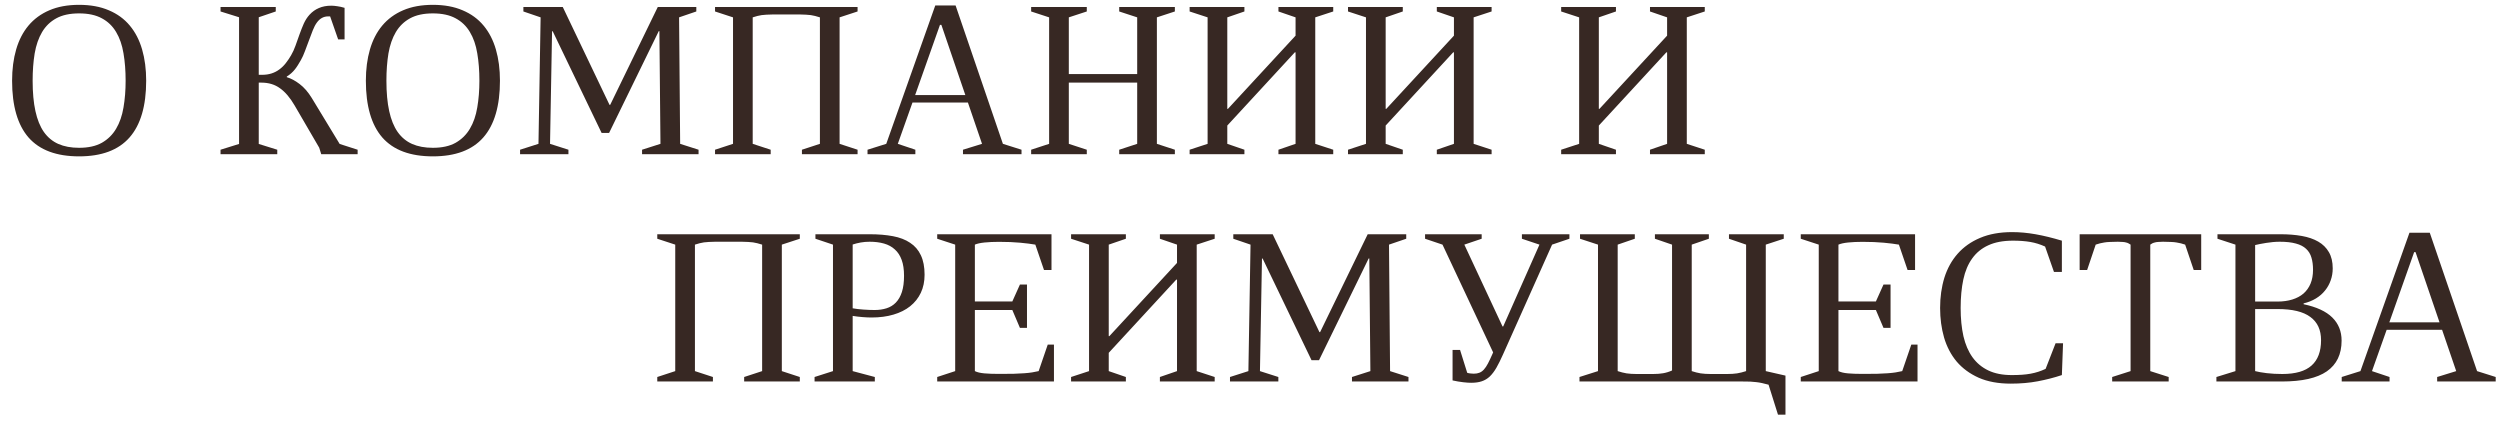
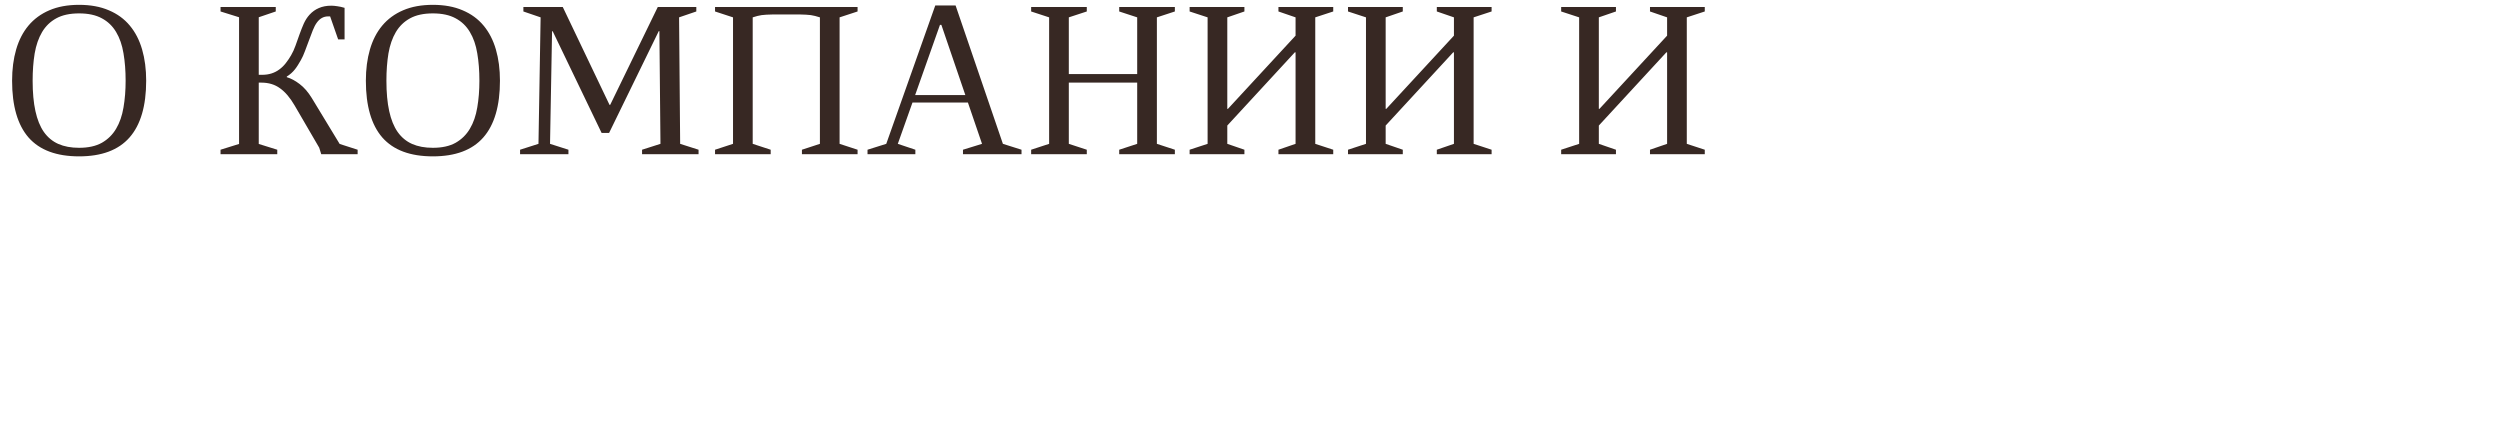
<svg xmlns="http://www.w3.org/2000/svg" width="308" height="52" viewBox="0 0 308 52" fill="none">
  <path d="M4.021 9.943C4.021 11.393 4.135 12.641 4.364 13.687C4.592 14.733 4.939 15.59 5.405 16.258C5.88 16.926 6.473 17.418 7.185 17.734C7.906 18.051 8.758 18.209 9.743 18.209C10.877 18.209 11.812 18.002 12.551 17.589C13.289 17.168 13.873 16.592 14.304 15.862C14.744 15.124 15.047 14.249 15.214 13.239C15.39 12.228 15.477 11.129 15.477 9.943C15.477 8.712 15.39 7.587 15.214 6.568C15.047 5.548 14.744 4.674 14.304 3.944C13.873 3.215 13.289 2.652 12.551 2.257C11.812 1.853 10.877 1.65 9.743 1.65C8.609 1.65 7.673 1.853 6.935 2.257C6.196 2.661 5.612 3.228 5.181 3.958C4.75 4.687 4.447 5.562 4.271 6.581C4.104 7.601 4.021 8.721 4.021 9.943ZM1.49 9.943C1.49 8.528 1.657 7.245 1.991 6.093C2.325 4.942 2.83 3.962 3.507 3.153C4.192 2.336 5.049 1.708 6.078 1.268C7.115 0.82 8.336 0.596 9.743 0.596C11.149 0.596 12.371 0.82 13.408 1.268C14.454 1.708 15.315 2.336 15.992 3.153C16.669 3.962 17.174 4.942 17.508 6.093C17.842 7.245 18.009 8.528 18.009 9.943C18.009 13.054 17.323 15.388 15.952 16.943C14.59 18.49 12.52 19.264 9.743 19.264C6.957 19.264 4.882 18.49 3.52 16.943C2.167 15.388 1.49 13.054 1.49 9.943ZM33.974 0.859V1.413L31.878 2.125V9.218H32.273C32.713 9.218 33.108 9.161 33.46 9.046C33.812 8.932 34.128 8.77 34.409 8.559C34.699 8.348 34.959 8.097 35.187 7.807C35.424 7.508 35.648 7.179 35.859 6.818C36.07 6.458 36.255 6.054 36.413 5.605C36.571 5.148 36.734 4.691 36.901 4.234C37.068 3.769 37.244 3.325 37.428 2.903C37.622 2.481 37.855 2.121 38.127 1.822C38.461 1.453 38.848 1.176 39.287 0.991C39.727 0.798 40.232 0.701 40.803 0.701C41.032 0.701 41.282 0.723 41.555 0.767C41.827 0.802 42.126 0.868 42.451 0.965V4.854H41.66L40.671 2.02H40.421C39.867 2.02 39.406 2.274 39.037 2.784C38.861 3.021 38.694 3.338 38.536 3.733C38.377 4.129 38.219 4.546 38.061 4.986C37.903 5.425 37.74 5.86 37.573 6.291C37.415 6.722 37.248 7.091 37.072 7.398C36.949 7.618 36.826 7.825 36.703 8.018C36.589 8.203 36.466 8.378 36.334 8.545C36.202 8.712 36.053 8.871 35.886 9.02C35.727 9.161 35.543 9.297 35.332 9.429V9.508C35.842 9.657 36.369 9.938 36.914 10.352C37.459 10.765 37.956 11.336 38.404 12.065L41.845 17.734L44.06 18.446V19H39.577L39.327 18.196L36.294 12.988C35.741 12.039 35.143 11.336 34.502 10.879C33.869 10.413 33.104 10.18 32.208 10.18H31.878V17.734L34.159 18.446V19H27.171V18.446L29.452 17.734V2.125L27.171 1.413V0.859H33.974ZM47.606 9.943C47.606 11.393 47.72 12.641 47.949 13.687C48.177 14.733 48.524 15.59 48.99 16.258C49.465 16.926 50.058 17.418 50.77 17.734C51.491 18.051 52.343 18.209 53.328 18.209C54.461 18.209 55.398 18.002 56.136 17.589C56.874 17.168 57.459 16.592 57.889 15.862C58.329 15.124 58.632 14.249 58.799 13.239C58.975 12.228 59.062 11.129 59.062 9.943C59.062 8.712 58.975 7.587 58.799 6.568C58.632 5.548 58.329 4.674 57.889 3.944C57.459 3.215 56.874 2.652 56.136 2.257C55.398 1.853 54.461 1.65 53.328 1.65C52.194 1.65 51.258 1.853 50.52 2.257C49.781 2.661 49.197 3.228 48.766 3.958C48.335 4.687 48.032 5.562 47.856 6.581C47.69 7.601 47.606 8.721 47.606 9.943ZM45.075 9.943C45.075 8.528 45.242 7.245 45.576 6.093C45.91 4.942 46.415 3.962 47.092 3.153C47.777 2.336 48.634 1.708 49.663 1.268C50.7 0.82 51.921 0.596 53.328 0.596C54.734 0.596 55.956 0.82 56.993 1.268C58.039 1.708 58.9 2.336 59.577 3.153C60.253 3.962 60.759 4.942 61.093 6.093C61.427 7.245 61.594 8.528 61.594 9.943C61.594 13.054 60.908 15.388 59.537 16.943C58.175 18.49 56.105 19.264 53.328 19.264C50.541 19.264 48.467 18.49 47.105 16.943C45.752 15.388 45.075 13.054 45.075 9.943ZM66.603 2.138L64.481 1.413V0.859H69.332L75.094 12.922H75.173L81.04 0.859H85.786V1.413L83.663 2.138L83.795 17.721L86.062 18.446V19H79.102V18.446L81.369 17.721L81.237 3.839H81.158L75.041 16.377H74.118L68.093 3.852H68.014L67.764 17.721L70.031 18.446V19H64.072V18.446L66.34 17.721L66.603 2.138ZM103.438 17.721L105.653 18.446V19H98.798V18.446L101.013 17.721V2.138C100.793 2.068 100.595 2.011 100.419 1.967C100.252 1.923 100.077 1.888 99.892 1.861C99.716 1.835 99.519 1.817 99.299 1.809C99.088 1.791 98.829 1.782 98.521 1.782H95.225C94.918 1.782 94.654 1.791 94.434 1.809C94.223 1.817 94.025 1.835 93.841 1.861C93.665 1.888 93.489 1.923 93.314 1.967C93.147 2.011 92.953 2.068 92.733 2.138V17.721L94.948 18.446V19H88.093V18.446L90.308 17.721V2.138L88.093 1.413V0.859H105.653V1.413L103.438 2.138V17.721ZM115.225 0.675H117.729L123.557 17.721L125.851 18.446V19H118.639V18.446L120.986 17.721L119.246 12.632H112.417L110.61 17.721L112.772 18.446V19H106.879V18.446L109.187 17.721L115.225 0.675ZM112.746 11.71H118.929L115.976 3.061H115.805L112.746 11.71ZM142.528 17.721L144.743 18.446V19H137.887V18.446L140.102 17.721V10.18H131.678V17.721L133.893 18.446V19H127.037V18.446L129.252 17.721V2.138L127.037 1.413V0.859H133.893V1.413L131.678 2.138V9.125H140.102V2.138L137.887 1.413V0.859H144.743V1.413L142.528 2.138V17.721ZM157.504 19V18.446L159.614 17.721V6.449H159.521L151.203 15.467V17.721L153.312 18.446V19H146.562V18.446L148.777 17.721V2.138L146.562 1.413V0.859H153.312V1.413L151.203 2.138V13.41H151.282L159.614 4.393V2.138L157.504 1.413V0.859H164.254V1.413L162.04 2.138V17.721L164.254 18.446V19H157.504ZM177.016 19V18.446L179.125 17.721V6.449H179.033L170.714 15.467V17.721L172.824 18.446V19H166.074V18.446L168.289 17.721V2.138L166.074 1.413V0.859H172.824V1.413L170.714 2.138V13.41H170.793L179.125 4.393V2.138L177.016 1.413V0.859H183.766V1.413L181.551 2.138V17.721L183.766 18.446V19H177.016ZM203.278 19V18.446L205.387 17.721V6.449H205.295L196.976 15.467V17.721L199.085 18.446V19H192.335V18.446L194.55 17.721V2.138L192.335 1.413V0.859H199.085V1.413L196.976 2.138V13.41H197.055L205.387 4.393V2.138L203.278 1.413V0.859H210.028V1.413L207.813 2.138V17.721L210.028 18.446V19H203.278Z" fill="#372823" />
-   <path d="M96.321 45.721L98.536 46.446V47H91.681V46.446L93.895 45.721V30.138C93.676 30.068 93.478 30.011 93.302 29.967C93.135 29.923 92.96 29.888 92.775 29.861C92.599 29.835 92.401 29.817 92.182 29.809C91.971 29.791 91.711 29.782 91.404 29.782H88.108C87.8 29.782 87.537 29.791 87.317 29.809C87.106 29.817 86.908 29.835 86.724 29.861C86.548 29.888 86.372 29.923 86.196 29.967C86.029 30.011 85.836 30.068 85.616 30.138V45.721L87.831 46.446V47H80.976V46.446L83.19 45.721V30.138L80.976 29.413V28.859H98.536V29.413L96.321 30.138V45.721ZM105.049 37.982C105.233 38.018 105.44 38.048 105.668 38.075C105.906 38.101 106.147 38.123 106.394 38.141C106.64 38.158 106.881 38.171 107.119 38.18C107.356 38.189 107.567 38.193 107.751 38.193C108.288 38.193 108.775 38.123 109.215 37.982C109.663 37.842 110.045 37.609 110.362 37.284C110.687 36.95 110.938 36.515 111.113 35.978C111.289 35.434 111.377 34.766 111.377 33.975C111.377 33.201 111.28 32.551 111.087 32.023C110.894 31.487 110.612 31.057 110.243 30.731C109.883 30.398 109.439 30.156 108.912 30.006C108.393 29.857 107.804 29.782 107.145 29.782C106.75 29.782 106.38 29.813 106.038 29.875C105.695 29.936 105.365 30.02 105.049 30.125V37.982ZM105.049 45.721L107.778 46.446V47H100.355V46.446L102.623 45.721V30.138L100.461 29.413V28.859H107.145C108.217 28.859 109.171 28.939 110.006 29.097C110.85 29.255 111.557 29.527 112.128 29.914C112.708 30.292 113.148 30.802 113.447 31.443C113.754 32.085 113.908 32.885 113.908 33.843C113.908 34.678 113.754 35.42 113.447 36.071C113.139 36.721 112.7 37.275 112.128 37.732C111.566 38.18 110.88 38.523 110.072 38.76C109.272 38.998 108.371 39.116 107.369 39.116C107.044 39.116 106.666 39.099 106.235 39.063C105.813 39.028 105.418 38.98 105.049 38.919V45.721ZM117.679 30.138L115.464 29.413V28.859H129.544V33.263H128.621L127.553 30.138C127.052 30.05 126.428 29.971 125.681 29.901C124.934 29.831 124.068 29.795 123.084 29.795C122.416 29.795 121.823 29.822 121.304 29.875C120.786 29.927 120.386 30.015 120.104 30.138V37.139H124.719L125.655 35.056H126.525V40.395H125.655L124.719 38.193H120.104V45.721C120.386 45.862 120.772 45.954 121.265 45.998C121.757 46.042 122.346 46.064 123.031 46.064C123.752 46.064 124.363 46.06 124.864 46.051C125.374 46.033 125.813 46.011 126.182 45.985C126.56 45.959 126.885 45.923 127.158 45.879C127.439 45.835 127.707 45.783 127.962 45.721L129.083 42.452H129.847V47H115.464V46.446L117.679 45.721V30.138ZM142.899 47V46.446L145.008 45.721V34.449H144.916L136.597 43.467V45.721L138.707 46.446V47H131.957V46.446L134.171 45.721V30.138L131.957 29.413V28.859H138.707V29.413L136.597 30.138V41.41H136.676L145.008 32.393V30.138L142.899 29.413V28.859H149.649V29.413L147.434 30.138V45.721L149.649 46.446V47H142.899ZM154.065 30.138L151.943 29.413V28.859H156.794L162.556 40.922H162.635L168.501 28.859H173.248V29.413L171.125 30.138L171.257 45.721L173.524 46.446V47H166.563V46.446L168.831 45.721L168.699 31.839H168.62L162.503 44.377H161.58L155.555 31.852H155.476L155.226 45.721L157.493 46.446V47H151.534V46.446L153.802 45.721L154.065 30.138ZM177.717 30.138L175.568 29.413V28.859H182.542V29.413L180.406 30.138L185.113 40.224H185.192L189.661 30.138L187.499 29.413V28.859H193.353V29.413L191.217 30.138L185.166 43.678C184.884 44.31 184.616 44.851 184.361 45.299C184.106 45.739 183.834 46.099 183.544 46.38C183.254 46.653 182.924 46.851 182.555 46.974C182.195 47.097 181.76 47.158 181.25 47.158C181.145 47.158 181.008 47.154 180.841 47.145C180.674 47.136 180.485 47.119 180.274 47.092C180.072 47.066 179.857 47.035 179.628 47C179.4 46.965 179.176 46.921 178.956 46.868V43.111H179.879L180.762 45.932C180.876 45.967 181.008 45.994 181.158 46.011C181.307 46.029 181.443 46.038 181.566 46.038C181.839 46.038 182.072 45.998 182.265 45.919C182.467 45.84 182.652 45.708 182.819 45.523C182.995 45.33 183.162 45.08 183.32 44.772C183.487 44.456 183.671 44.065 183.874 43.599L183.953 43.414L177.717 30.138ZM196.873 30.138L194.658 29.413V28.859H201.408V29.413L199.298 30.138V45.721C199.667 45.844 200.032 45.937 200.393 45.998C200.762 46.051 201.17 46.077 201.619 46.077H203.675C204.124 46.077 204.528 46.046 204.888 45.985C205.257 45.923 205.626 45.809 205.996 45.642V30.138L203.886 29.413V28.859H210.531V29.413L208.421 30.138V45.721C208.791 45.844 209.155 45.937 209.516 45.998C209.885 46.051 210.293 46.077 210.742 46.077H212.798C213.247 46.077 213.651 46.051 214.011 45.998C214.38 45.937 214.75 45.844 215.119 45.721V30.138L213.009 29.413V28.859H219.759V29.413L217.544 30.138V45.721L219.97 46.275V51.087H219.047L217.887 47.395C217.597 47.316 217.333 47.251 217.096 47.198C216.859 47.145 216.622 47.105 216.384 47.079C216.147 47.053 215.892 47.031 215.62 47.013C215.356 47.004 215.044 47 214.684 47H194.592V46.446L196.873 45.721V30.138ZM224.07 30.138L221.855 29.413V28.859H235.936V33.263H235.013L233.945 30.138C233.444 30.05 232.82 29.971 232.073 29.901C231.326 29.831 230.46 29.795 229.476 29.795C228.808 29.795 228.214 29.822 227.696 29.875C227.177 29.927 226.777 30.015 226.496 30.138V37.139H231.11L232.046 35.056H232.917V40.395H232.046L231.11 38.193H226.496V45.721C226.777 45.862 227.164 45.954 227.656 45.998C228.148 46.042 228.737 46.064 229.423 46.064C230.144 46.064 230.754 46.06 231.255 46.051C231.765 46.033 232.205 46.011 232.574 45.985C232.952 45.959 233.277 45.923 233.549 45.879C233.831 45.835 234.099 45.783 234.354 45.721L235.474 42.452H236.239V47H221.855V46.446L224.07 45.721V30.138ZM254.023 46.209C253.074 46.525 252.085 46.78 251.057 46.974C250.038 47.167 248.93 47.264 247.735 47.264C246.197 47.264 244.878 47.022 243.78 46.539C242.681 46.046 241.776 45.383 241.064 44.548C240.361 43.704 239.842 42.715 239.508 41.581C239.183 40.448 239.021 39.235 239.021 37.943C239.021 36.598 239.196 35.355 239.548 34.212C239.908 33.069 240.453 32.085 241.183 31.259C241.921 30.424 242.844 29.773 243.951 29.308C245.067 28.833 246.381 28.596 247.893 28.596C248.825 28.596 249.787 28.684 250.78 28.859C251.773 29.035 252.854 29.299 254.023 29.65V33.5H253.048L251.954 30.375C251.356 30.103 250.75 29.914 250.134 29.809C249.519 29.703 248.807 29.65 247.999 29.65C246.794 29.65 245.784 29.839 244.966 30.217C244.149 30.586 243.485 31.127 242.976 31.839C242.466 32.542 242.101 33.408 241.881 34.436C241.662 35.464 241.552 36.633 241.552 37.943C241.552 39.235 241.666 40.395 241.895 41.423C242.132 42.443 242.505 43.309 243.015 44.02C243.525 44.724 244.175 45.264 244.966 45.642C245.757 46.02 246.715 46.209 247.84 46.209C248.306 46.209 248.728 46.196 249.106 46.169C249.493 46.143 249.849 46.099 250.174 46.038C250.508 45.976 250.824 45.897 251.123 45.8C251.422 45.704 251.721 45.585 252.02 45.444L253.246 42.294H254.168L254.023 46.209ZM264.913 45.721L267.181 46.446V47H260.22V46.446L262.487 45.721V30.138C262.399 30.077 262.312 30.024 262.224 29.98C262.145 29.936 262.048 29.901 261.934 29.875C261.819 29.839 261.679 29.817 261.512 29.809C261.354 29.791 261.156 29.782 260.918 29.782C260.523 29.782 260.193 29.791 259.93 29.809C259.666 29.817 259.438 29.839 259.244 29.875C259.051 29.901 258.875 29.936 258.717 29.98C258.559 30.024 258.383 30.077 258.189 30.138L257.135 33.263H256.212V28.859H271.188V33.263H270.266L269.211 30.138C269.018 30.077 268.842 30.024 268.684 29.98C268.525 29.936 268.35 29.901 268.156 29.875C267.963 29.839 267.734 29.817 267.471 29.809C267.207 29.791 266.877 29.782 266.482 29.782C266.245 29.782 266.042 29.791 265.875 29.809C265.717 29.817 265.581 29.839 265.467 29.875C265.353 29.901 265.251 29.936 265.164 29.98C265.084 30.024 265.001 30.077 264.913 30.138V45.721ZM275.407 30.138L273.192 29.413V28.859H280.971C281.92 28.859 282.79 28.93 283.581 29.07C284.372 29.211 285.049 29.444 285.611 29.769C286.174 30.094 286.609 30.525 286.917 31.061C287.233 31.597 287.391 32.265 287.391 33.065C287.391 33.584 287.308 34.076 287.141 34.541C286.982 34.998 286.75 35.416 286.442 35.794C286.143 36.172 285.77 36.497 285.321 36.77C284.873 37.042 284.368 37.244 283.805 37.376V37.481C285.396 37.815 286.574 38.36 287.338 39.116C288.103 39.872 288.485 40.821 288.485 41.964C288.485 43.643 287.879 44.904 286.666 45.748C285.462 46.583 283.616 47 281.129 47H273.061V46.446L275.407 45.721V30.138ZM277.833 45.721C278 45.765 278.207 45.809 278.453 45.853C278.699 45.897 278.967 45.937 279.257 45.972C279.556 46.007 279.868 46.033 280.193 46.051C280.518 46.068 280.848 46.077 281.182 46.077C282.808 46.077 284.007 45.73 284.781 45.036C285.563 44.341 285.954 43.3 285.954 41.911C285.954 40.645 285.515 39.692 284.636 39.05C283.766 38.4 282.425 38.075 280.615 38.075H277.833V45.721ZM277.833 37.152H280.588C281.265 37.152 281.872 37.068 282.408 36.901C282.953 36.734 283.414 36.488 283.792 36.163C284.17 35.829 284.46 35.42 284.662 34.937C284.864 34.445 284.965 33.878 284.965 33.236C284.965 32.665 284.899 32.164 284.768 31.733C284.645 31.303 284.425 30.942 284.108 30.652C283.801 30.362 283.383 30.147 282.856 30.006C282.329 29.857 281.665 29.782 280.865 29.782C280.593 29.782 280.312 29.795 280.021 29.822C279.74 29.848 279.463 29.883 279.191 29.927C278.927 29.962 278.677 30.006 278.439 30.059C278.202 30.103 278 30.147 277.833 30.191V37.152ZM296.844 28.675H299.349L305.176 45.721L307.47 46.446V47H300.258V46.446L302.605 45.721L300.865 40.632H294.036L292.229 45.721L294.392 46.446V47H288.499V46.446L290.806 45.721L296.844 28.675ZM294.365 39.709H300.548L297.595 31.061H297.424L294.365 39.709Z" fill="#372823" />
</svg>